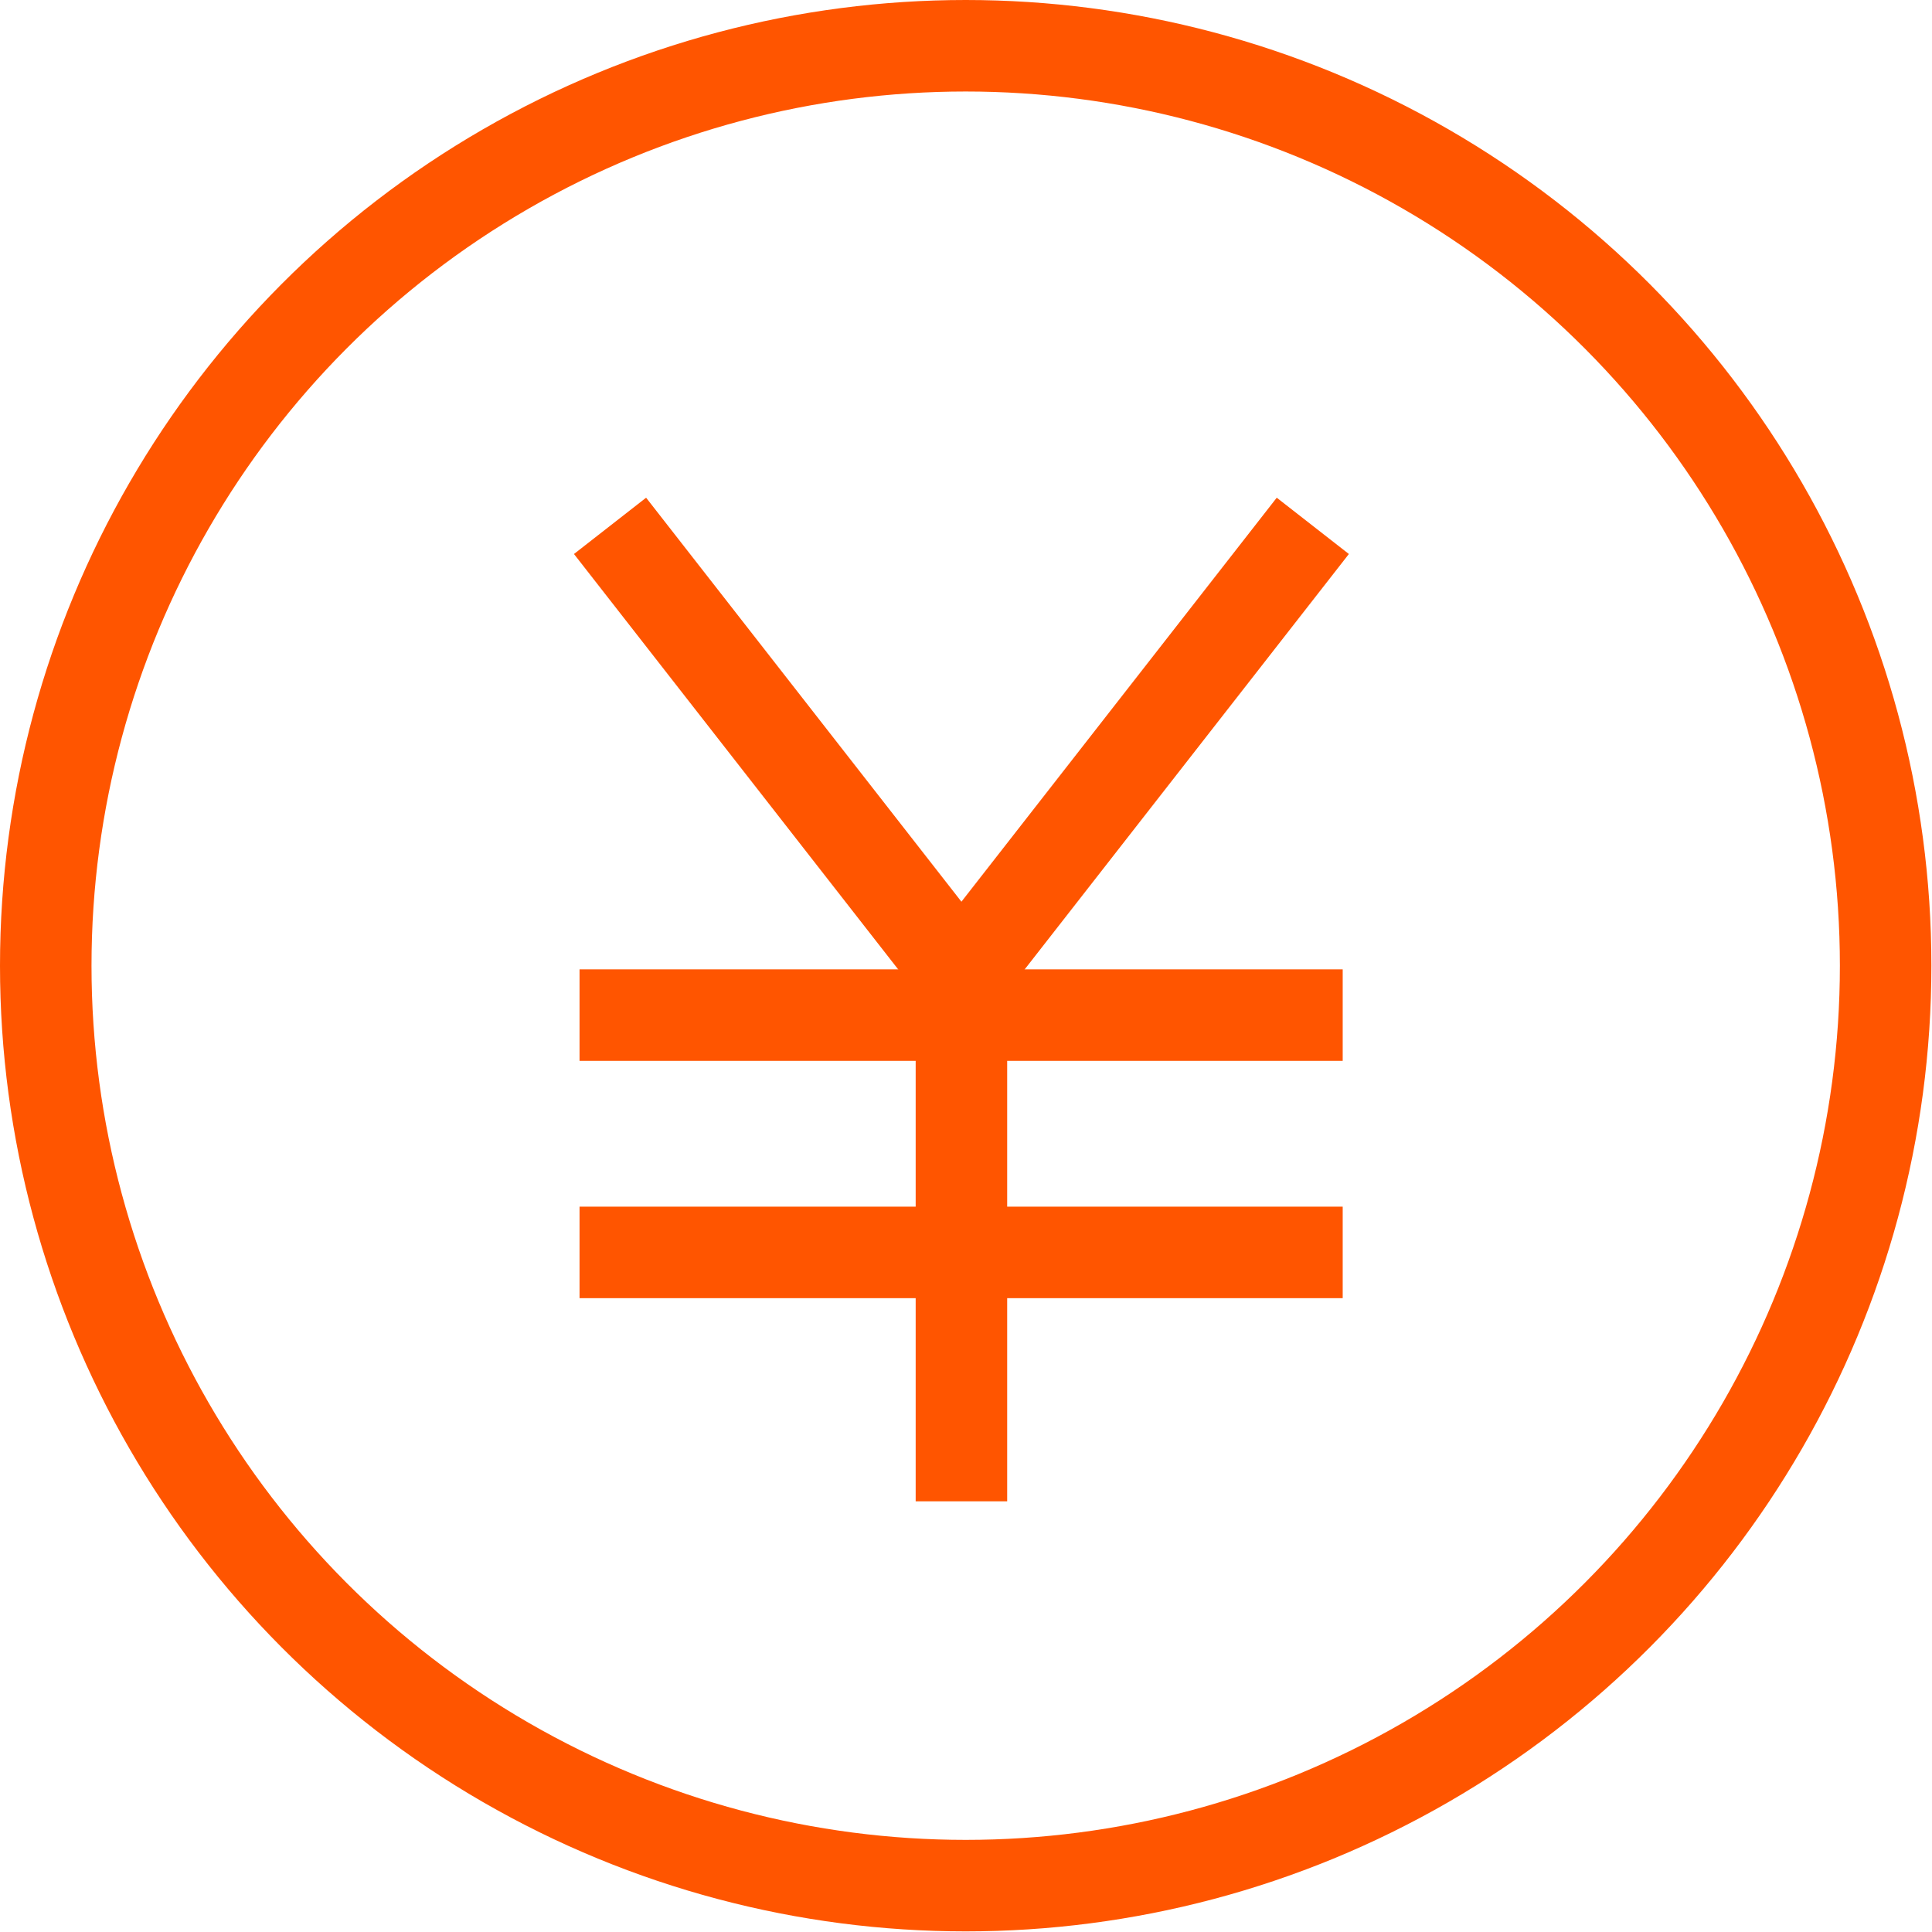
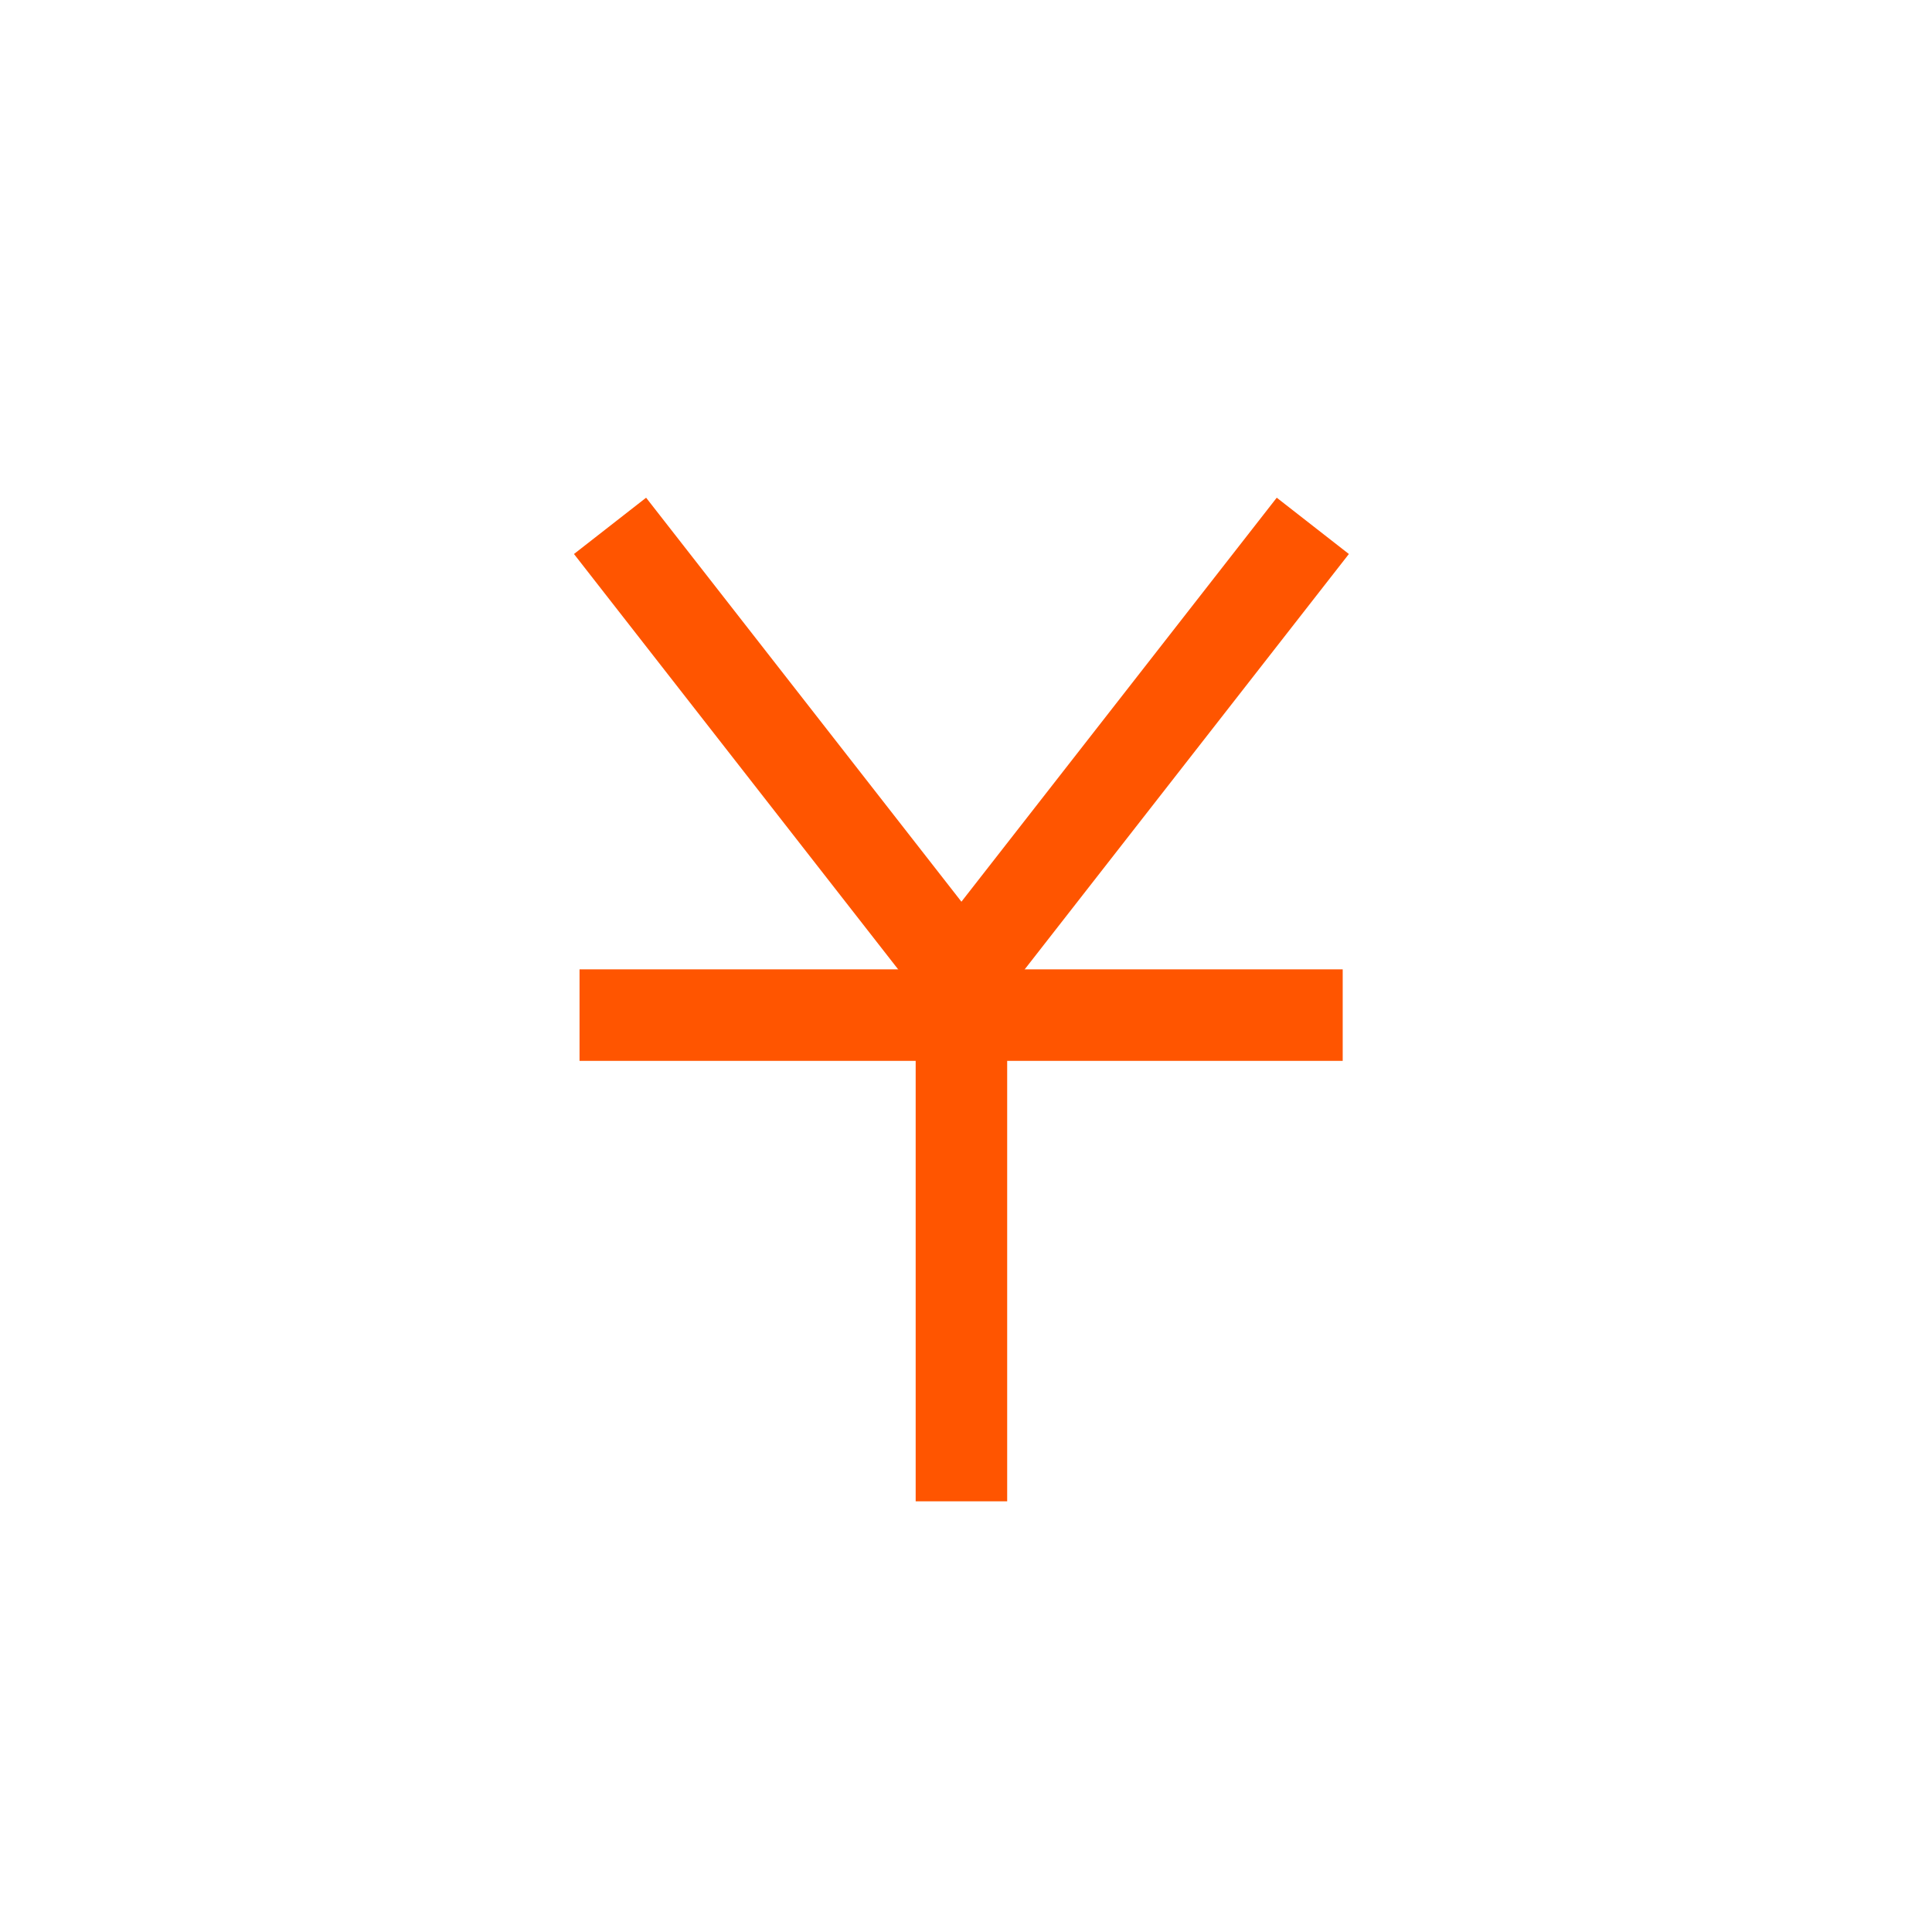
<svg xmlns="http://www.w3.org/2000/svg" id="Layer_1" data-name="Layer 1" width="31.67" height="31.67" viewBox="0 0 31.67 31.67">
  <defs>
    <style>.cls-1{fill:none;stroke:#f50;stroke-miterlimit:10;stroke-width:1.5px;}</style>
  </defs>
  <title>icon-nav-yen</title>
-   <circle class="cls-1" cx="15.83" cy="15.83" r="15.08" />
  <path class="cls-1" d="M21.52,8.62,15.76,16,10,8.62" />
  <line class="cls-1" x1="9.5" y1="16.64" x2="22.01" y2="16.64" />
-   <line class="cls-1" x1="9.5" y1="20.53" x2="22.01" y2="20.53" />
  <line class="cls-1" x1="15.76" y1="16.09" x2="15.76" y2="24.61" />
</svg>